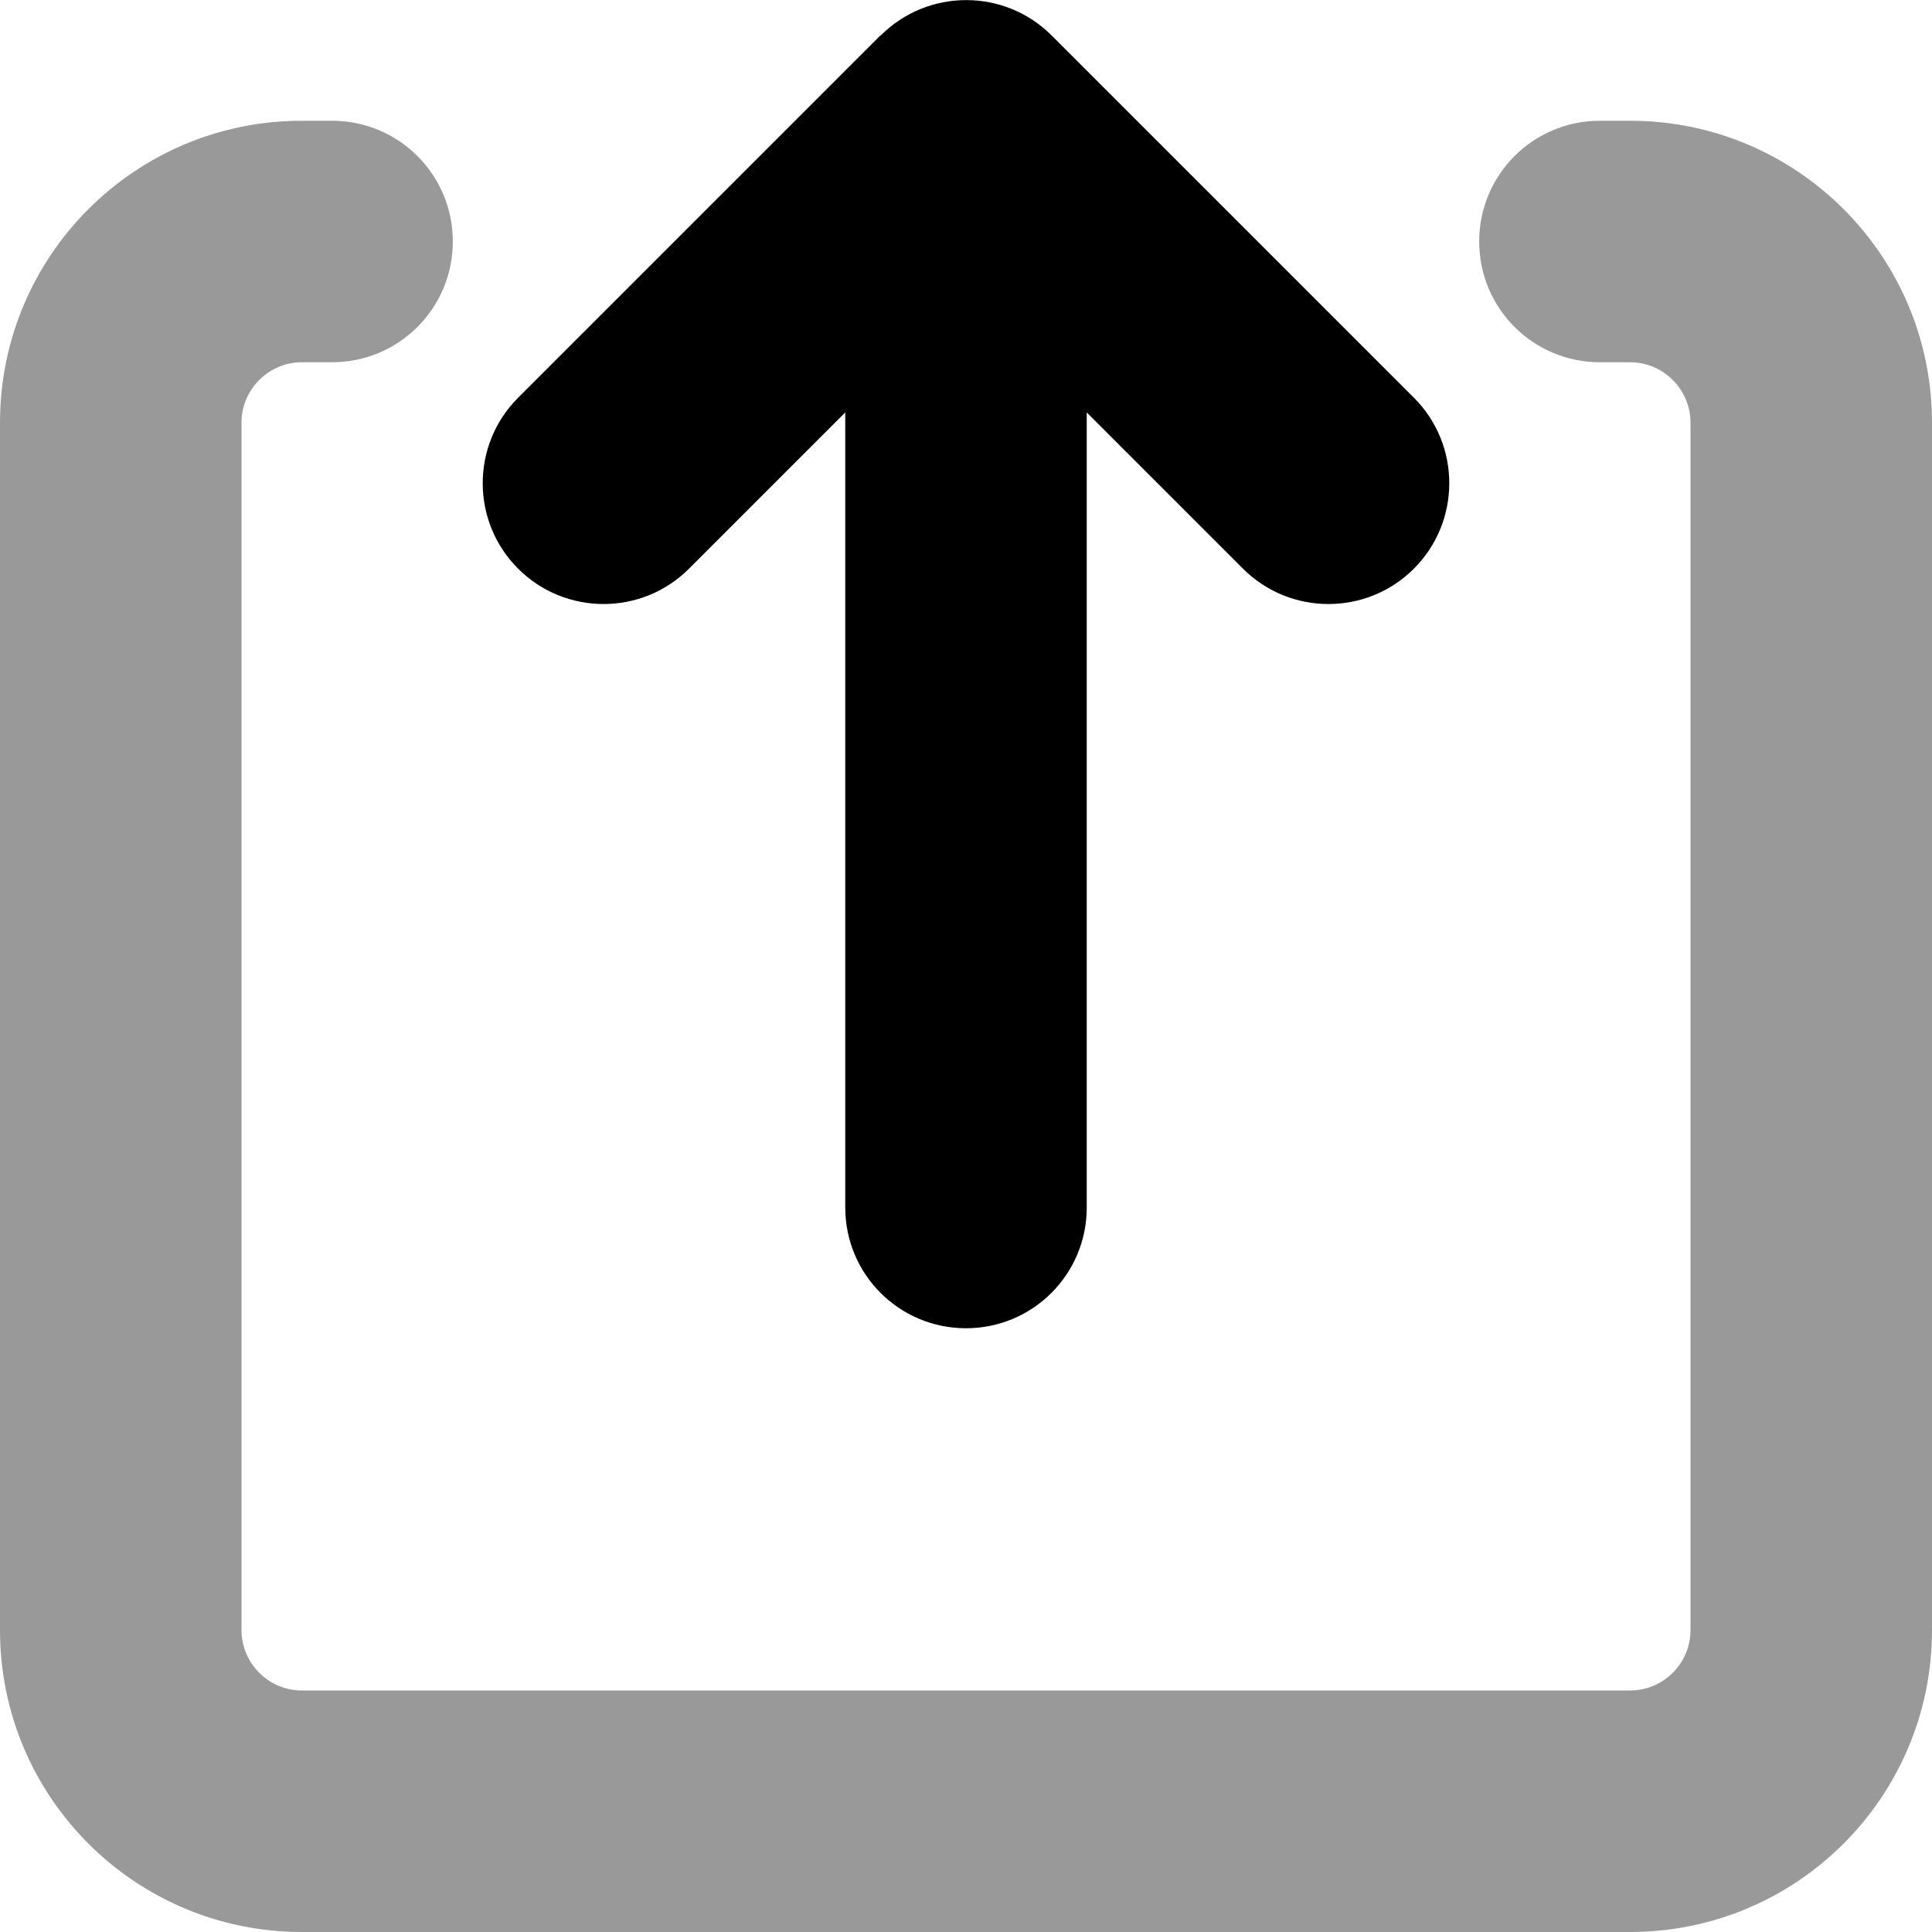
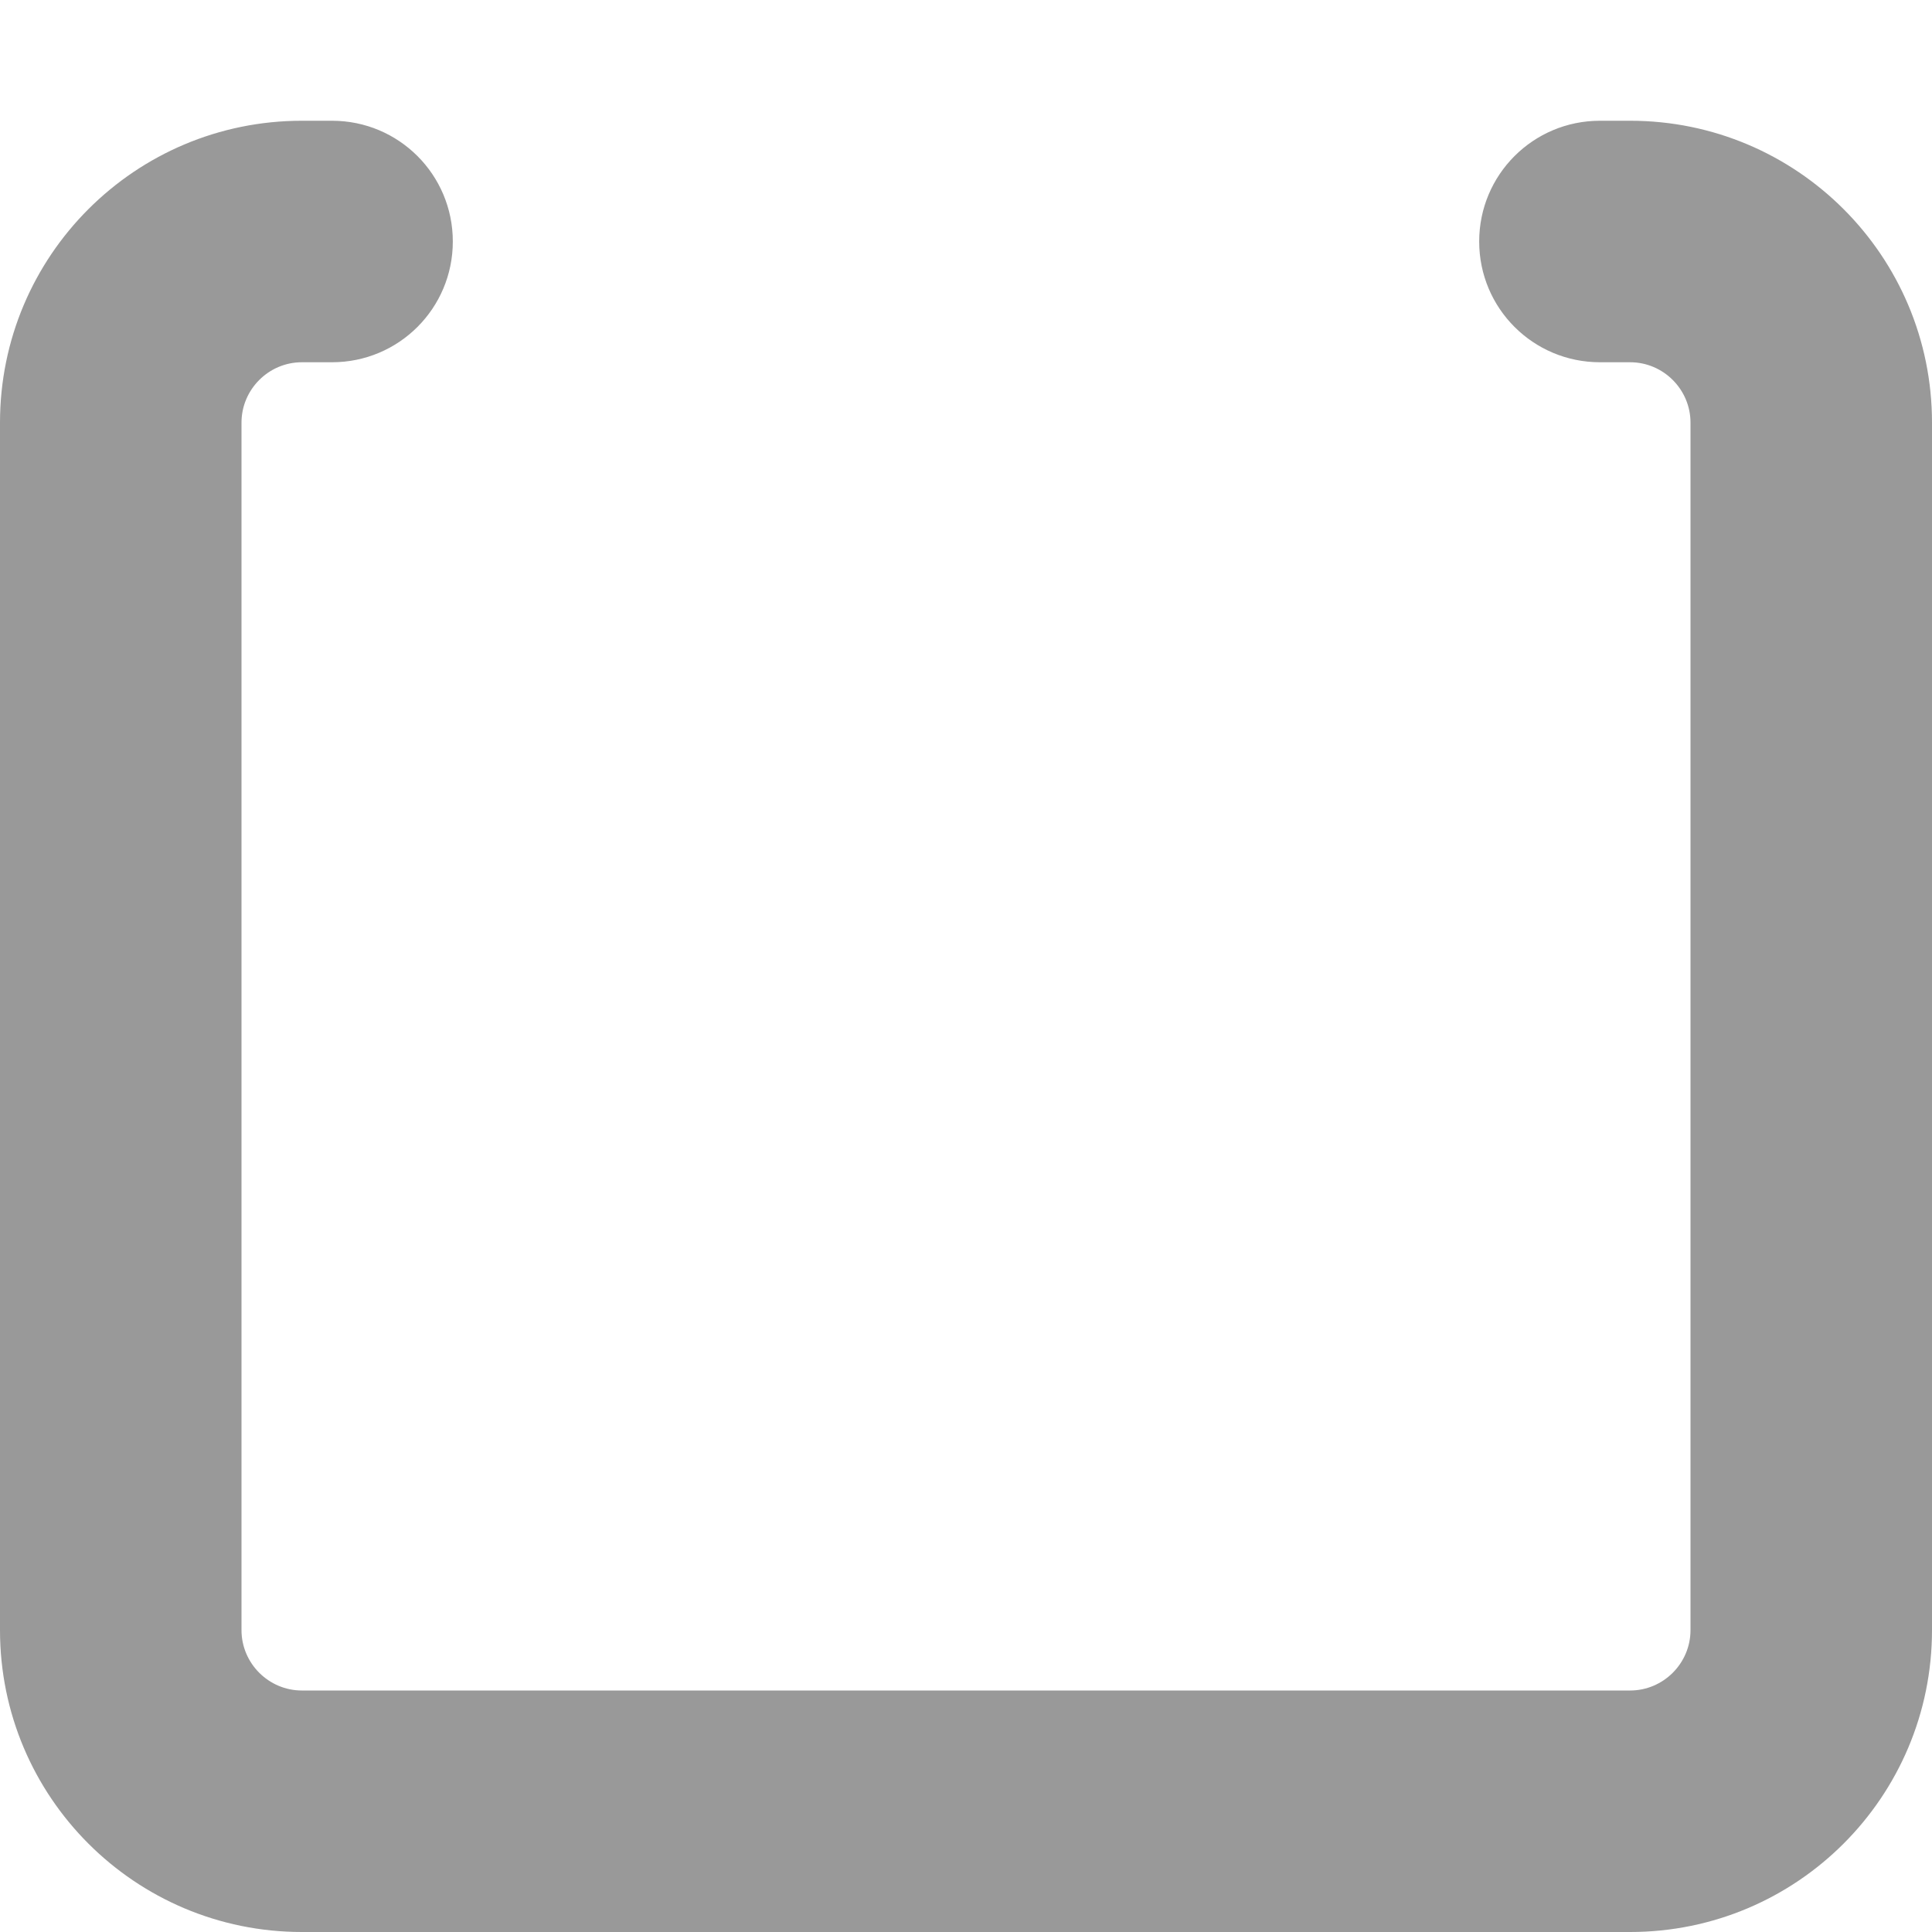
<svg xmlns="http://www.w3.org/2000/svg" viewBox="0 0 512 512">
  <defs>
    <style>.fa-secondary{opacity:.4}</style>
  </defs>
  <path class="fa-secondary" d="M80 96c-8.8 0-16 7.2-16 16V432c0 8.8 7.2 16 16 16H432c8.8 0 16-7.2 16-16V112c0-8.8-7.2-16-16-16h-8c-17.7 0-32-14.3-32-32s14.3-32 32-32h8c44.2 0 80 35.8 80 80V432c0 44.2-35.8 80-80 80H80c-44.2 0-80-35.8-80-80V112C0 67.8 35.8 32 80 32h8c17.7 0 32 14.3 32 32s-14.3 32-32 32H80z" />
-   <path class="fa-primary" d="M233.4 9.4c12.5-12.5 32.8-12.5 45.3 0l96 96c12.5 12.5 12.5 32.8 0 45.3s-32.8 12.5-45.3 0L288 109.3V320c0 17.7-14.3 32-32 32s-32-14.3-32-32V109.3l-41.4 41.4c-12.5 12.5-32.8 12.5-45.3 0s-12.5-32.8 0-45.3l96-96z" />
</svg>